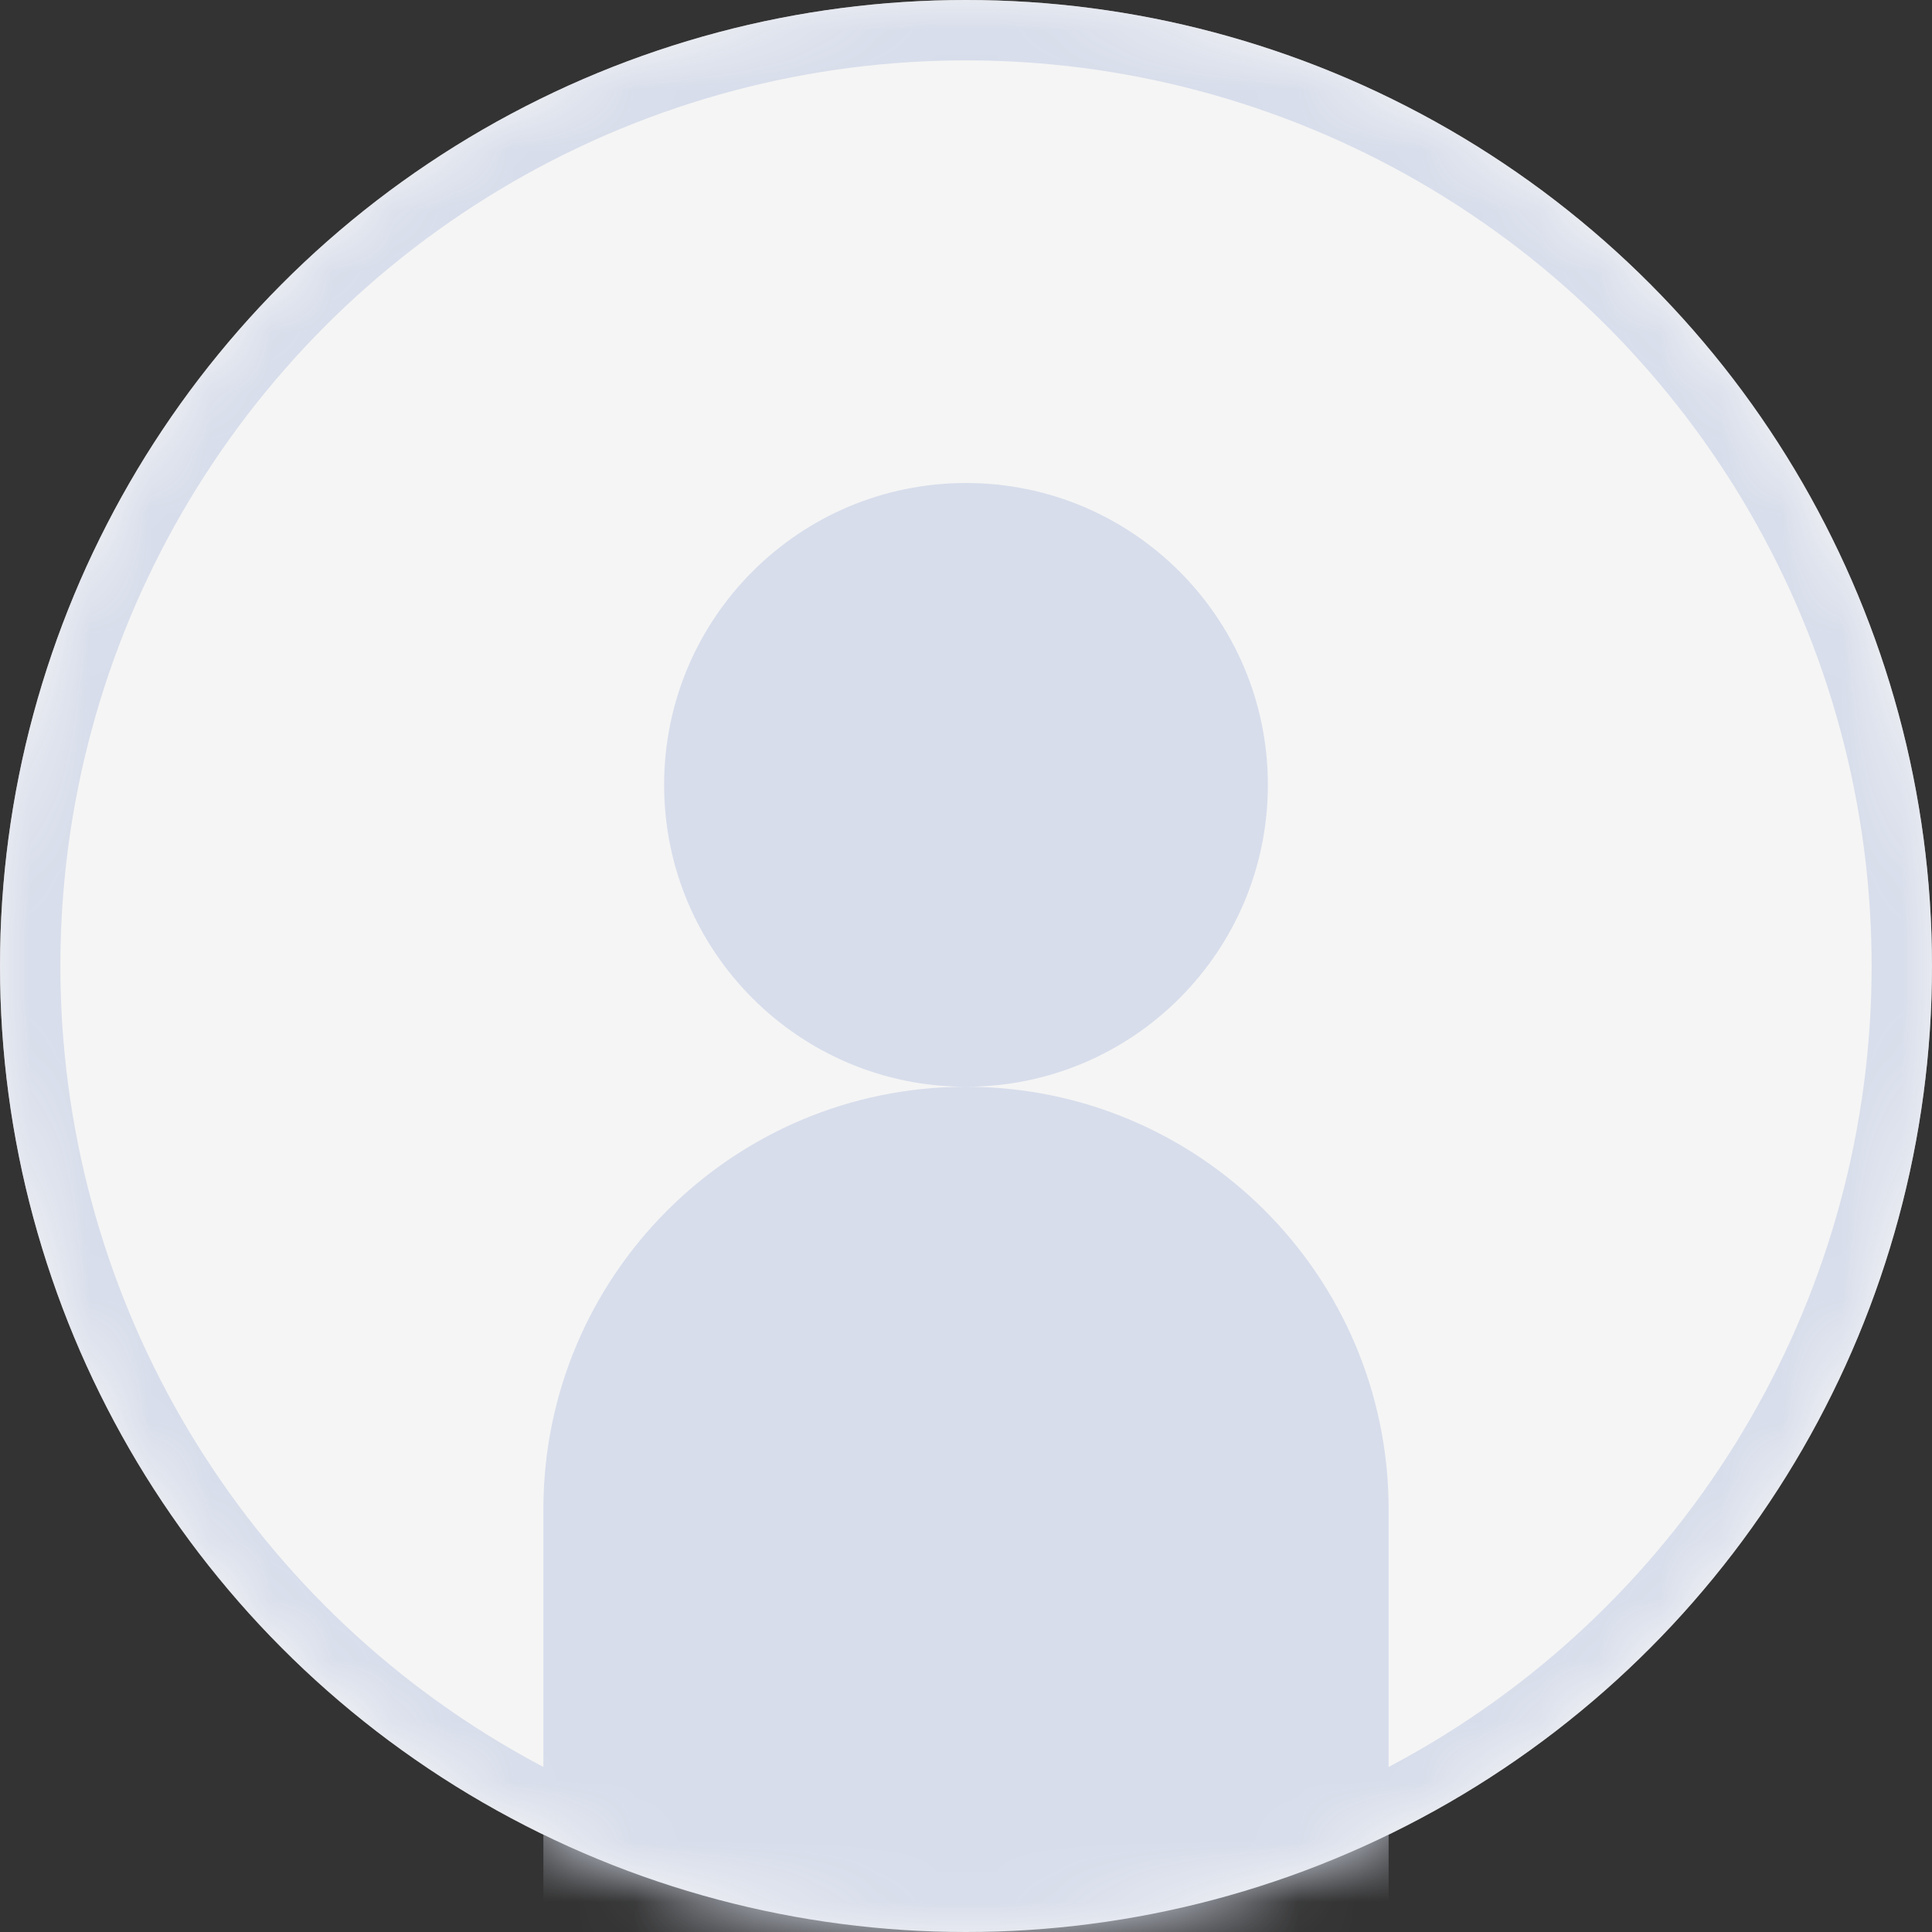
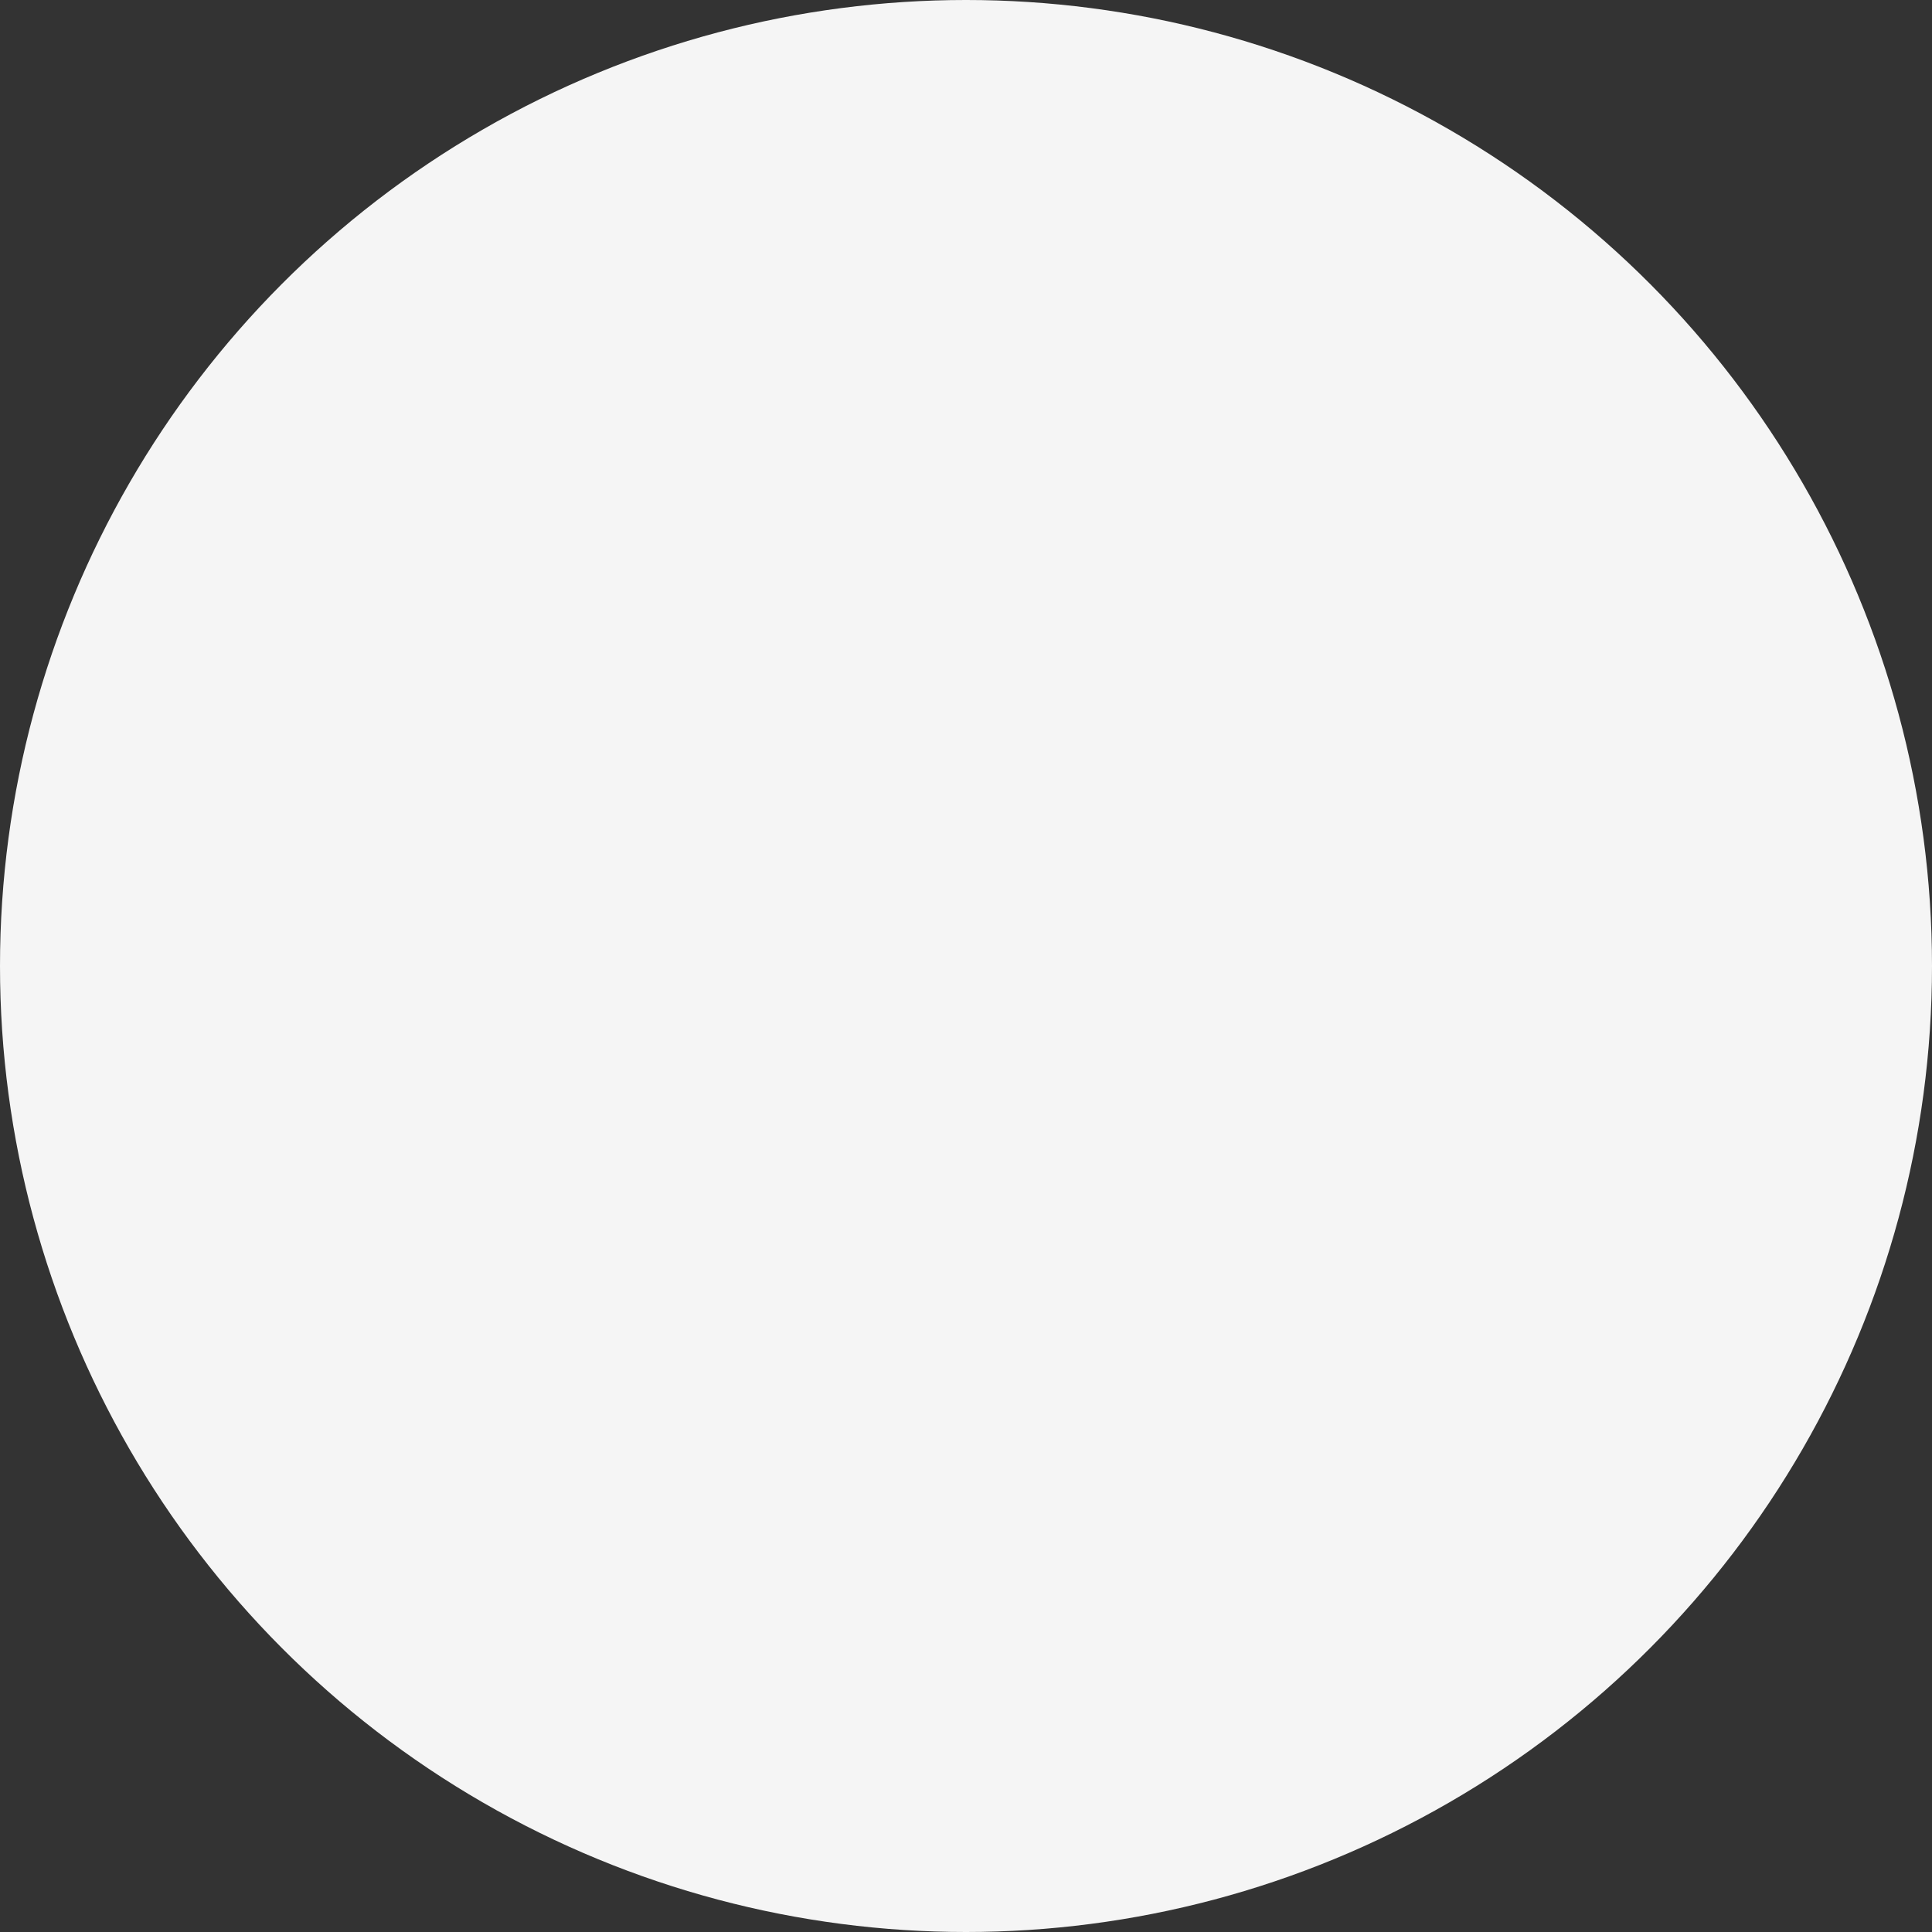
<svg xmlns="http://www.w3.org/2000/svg" width="32" height="32" viewBox="0 0 32 32" fill="none">
  <rect x="0" y="0" width="32" height="32" fill="#333333" stroke="none" />
  <circle cx="16" cy="16" r="16" fill="#F5F5F5" />
  <mask id="mask0_1920:12752" style="mask-type:alpha" maskUnits="userSpaceOnUse" x="0" y="0" width="32" height="32">
-     <circle cx="16" cy="16" r="16" fill="#F5F5F5" />
-   </mask>
+     </mask>
  <g mask="url(#mask0_1920:12752)">
-     <path fill-rule="evenodd" clip-rule="evenodd" d="M16 18C18.761 18 21 15.761 21 13C21 10.239 18.761 8 16 8C13.239 8 11 10.239 11 13C11 15.761 13.239 18 16 18ZM16 18C19.866 18 23 21.134 23 25V32H9V25C9 21.134 12.134 18 16 18Z" fill="#D7DDEB" />
-     <circle cx="16" cy="16" r="15.5" stroke="#D7DDEB" />
-   </g>
+     </g>
</svg>